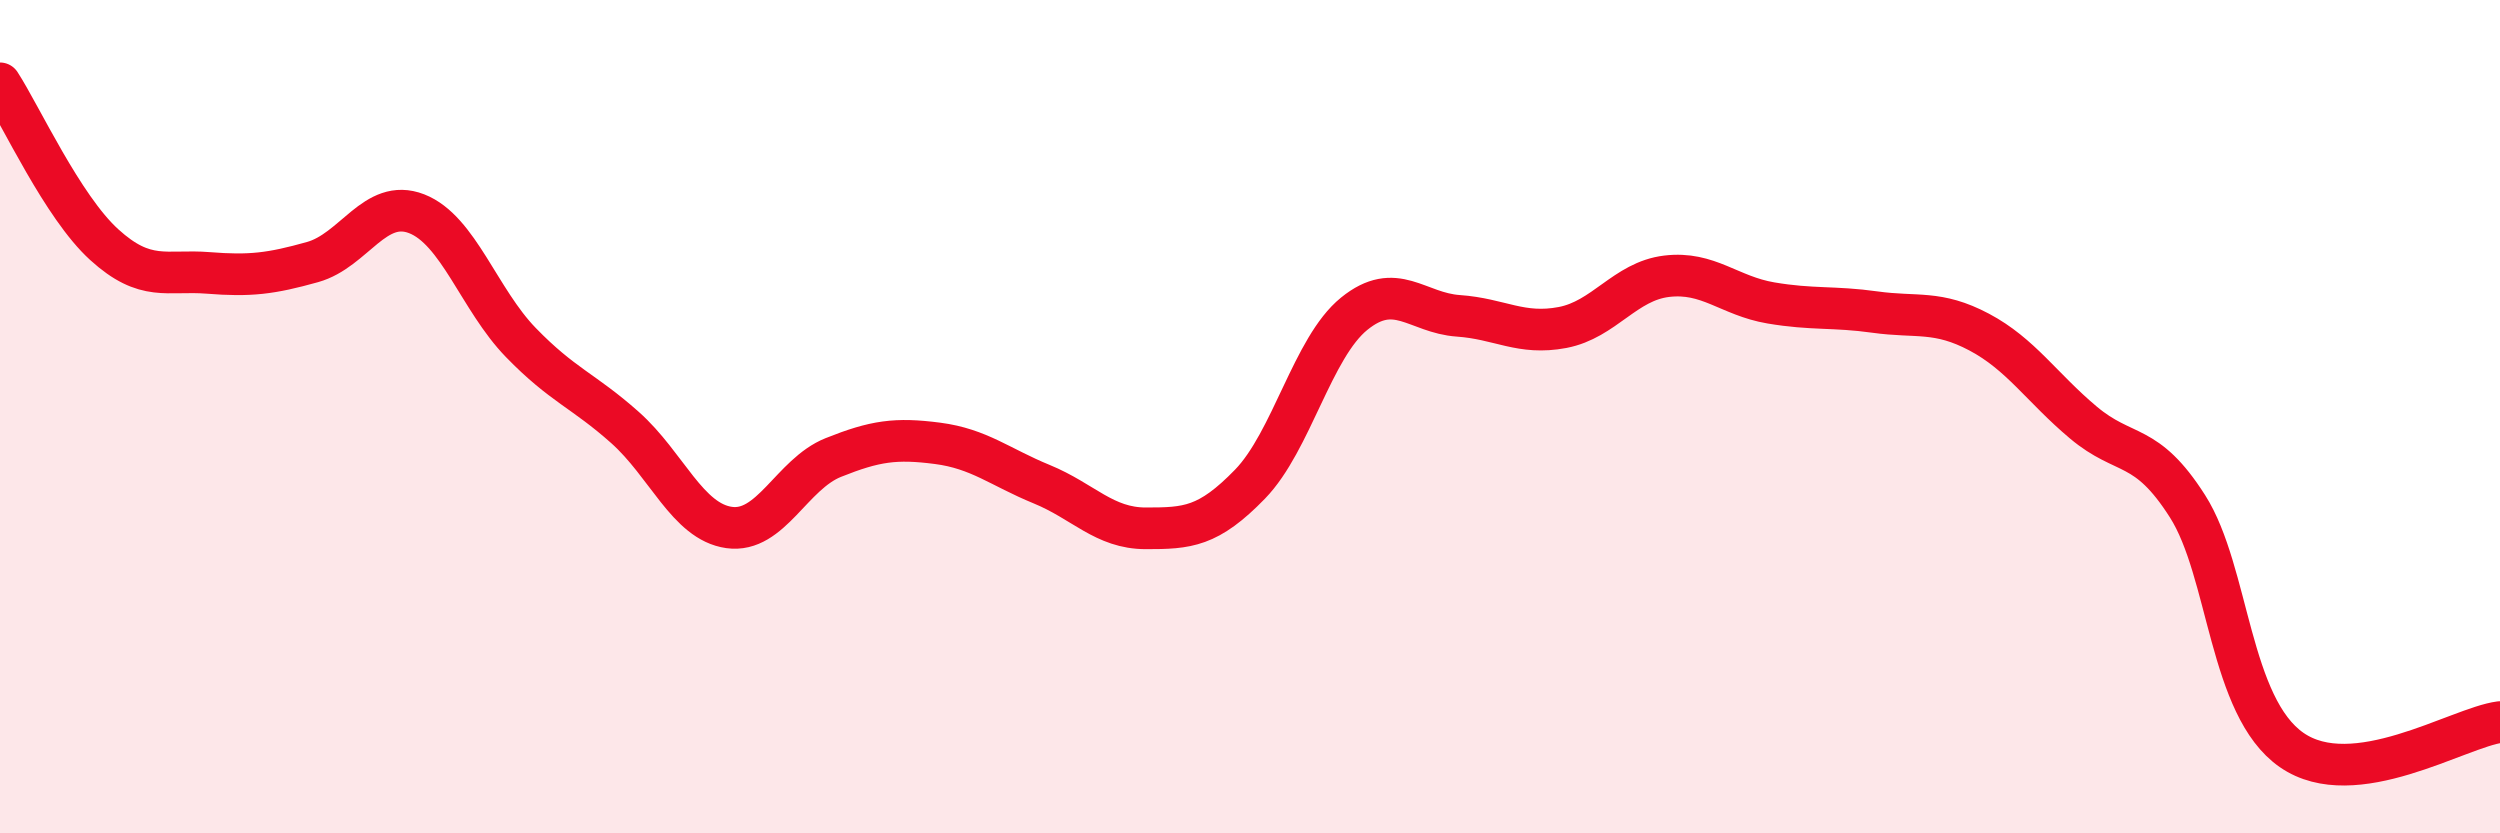
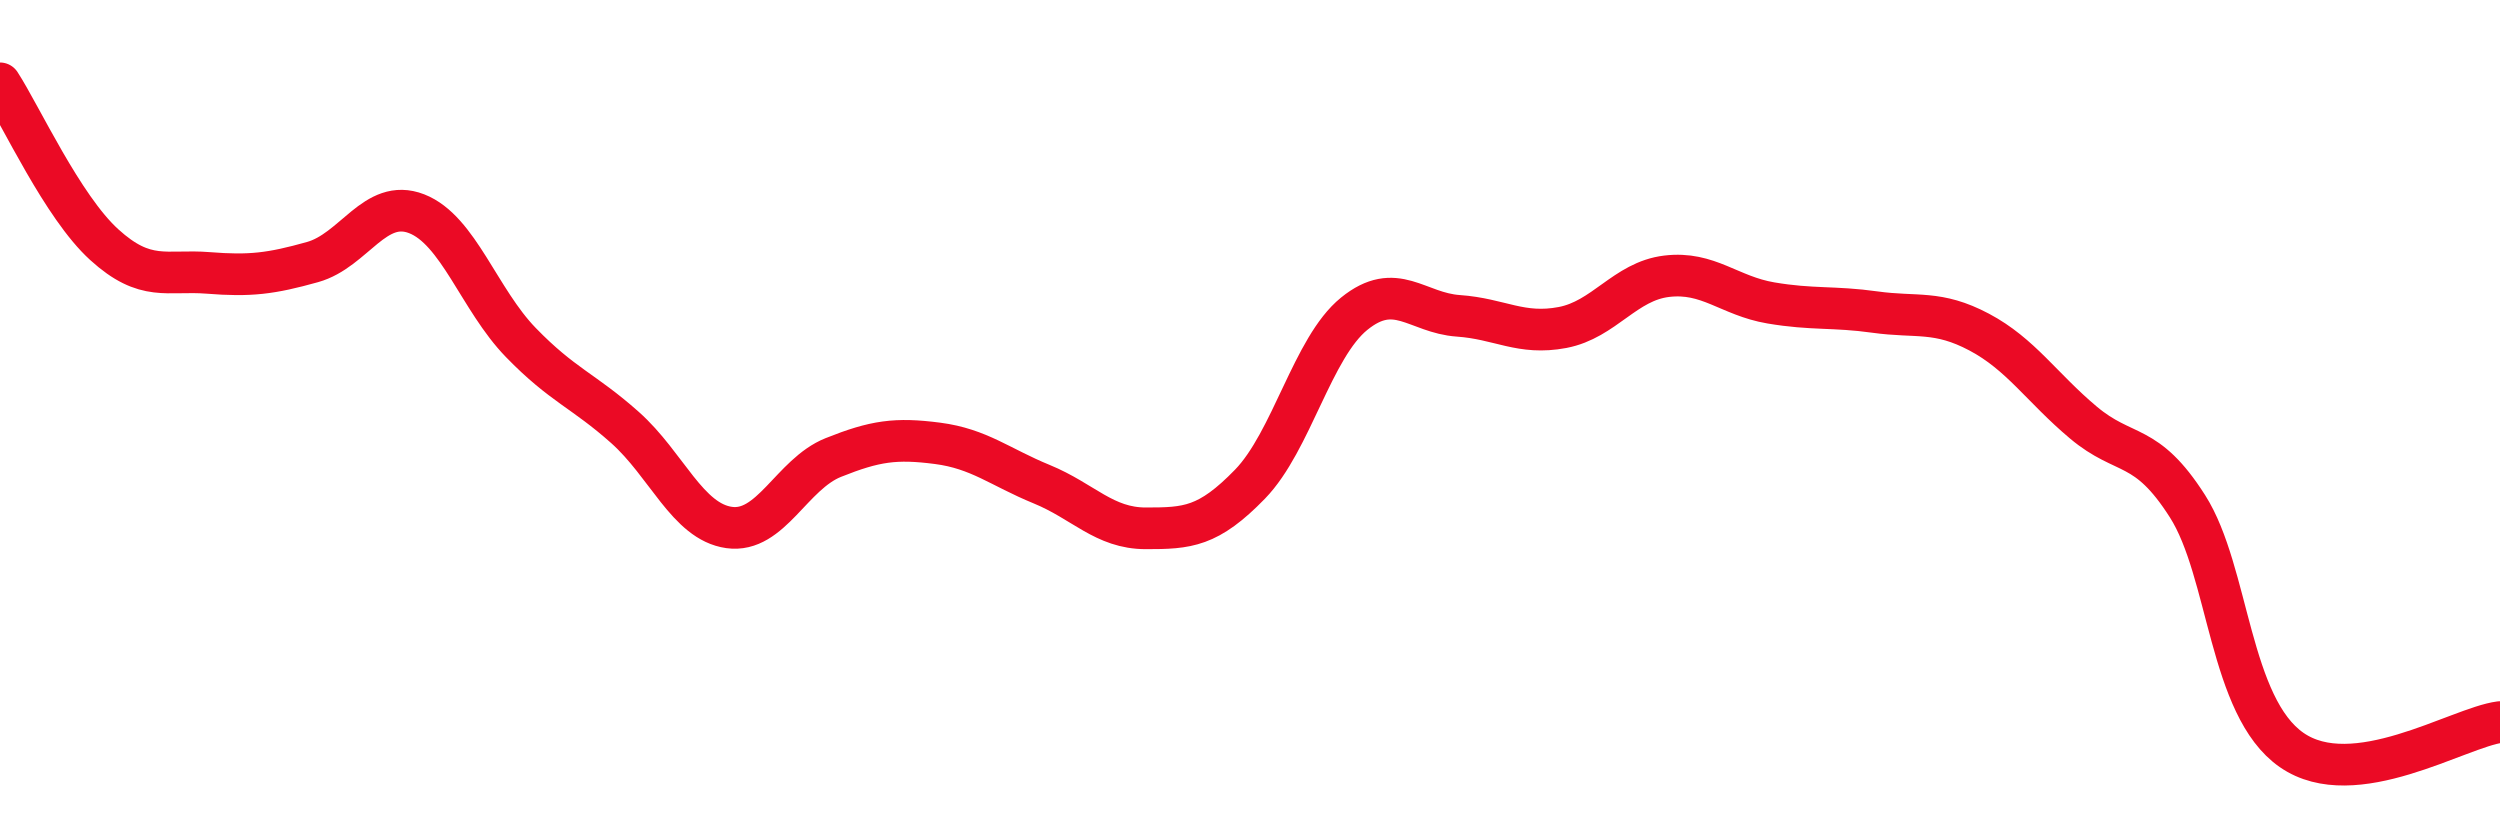
<svg xmlns="http://www.w3.org/2000/svg" width="60" height="20" viewBox="0 0 60 20">
-   <path d="M 0,2 C 0.5,2.77 1.5,4.96 2.5,5.87 C 3.5,6.78 4,6.47 5,6.55 C 6,6.63 6.5,6.57 7.5,6.29 C 8.5,6.01 9,4.74 10,5.13 C 11,5.52 11.5,7.19 12.5,8.22 C 13.5,9.25 14,9.37 15,10.26 C 16,11.15 16.5,12.52 17.5,12.66 C 18.5,12.8 19,11.38 20,10.98 C 21,10.58 21.5,10.51 22.5,10.64 C 23.5,10.77 24,11.21 25,11.62 C 26,12.03 26.5,12.68 27.5,12.68 C 28.5,12.68 29,12.65 30,11.62 C 31,10.59 31.5,8.34 32.5,7.53 C 33.5,6.72 34,7.51 35,7.58 C 36,7.65 36.5,8.05 37.5,7.86 C 38.5,7.67 39,6.75 40,6.63 C 41,6.51 41.5,7.1 42.5,7.27 C 43.5,7.44 44,7.35 45,7.49 C 46,7.63 46.5,7.44 47.5,7.97 C 48.5,8.5 49,9.3 50,10.14 C 51,10.98 51.5,10.58 52.5,12.15 C 53.5,13.72 53.5,16.96 55,18 C 56.5,19.04 59,17.46 60,17.33L60 20L0 20Z" fill="#EB0A25" opacity="0.1" stroke-linecap="round" stroke-linejoin="round" />
  <path d="M 0,2 C 0.5,2.77 1.5,4.96 2.5,5.87 C 3.5,6.78 4,6.47 5,6.55 C 6,6.63 6.5,6.57 7.5,6.29 C 8.5,6.01 9,4.74 10,5.13 C 11,5.52 11.5,7.19 12.5,8.22 C 13.5,9.25 14,9.37 15,10.26 C 16,11.15 16.5,12.52 17.5,12.66 C 18.5,12.8 19,11.38 20,10.98 C 21,10.58 21.5,10.51 22.5,10.64 C 23.5,10.77 24,11.21 25,11.62 C 26,12.03 26.5,12.68 27.5,12.68 C 28.5,12.68 29,12.65 30,11.62 C 31,10.59 31.5,8.34 32.5,7.53 C 33.5,6.72 34,7.51 35,7.58 C 36,7.65 36.5,8.05 37.5,7.86 C 38.5,7.67 39,6.75 40,6.63 C 41,6.51 41.5,7.1 42.5,7.27 C 43.5,7.44 44,7.35 45,7.49 C 46,7.63 46.5,7.44 47.5,7.97 C 48.5,8.5 49,9.3 50,10.14 C 51,10.98 51.5,10.58 52.5,12.15 C 53.5,13.72 53.5,16.96 55,18 C 56.5,19.04 59,17.46 60,17.33" stroke="#EB0A25" stroke-width="1" fill="none" stroke-linecap="round" stroke-linejoin="round" />
</svg>